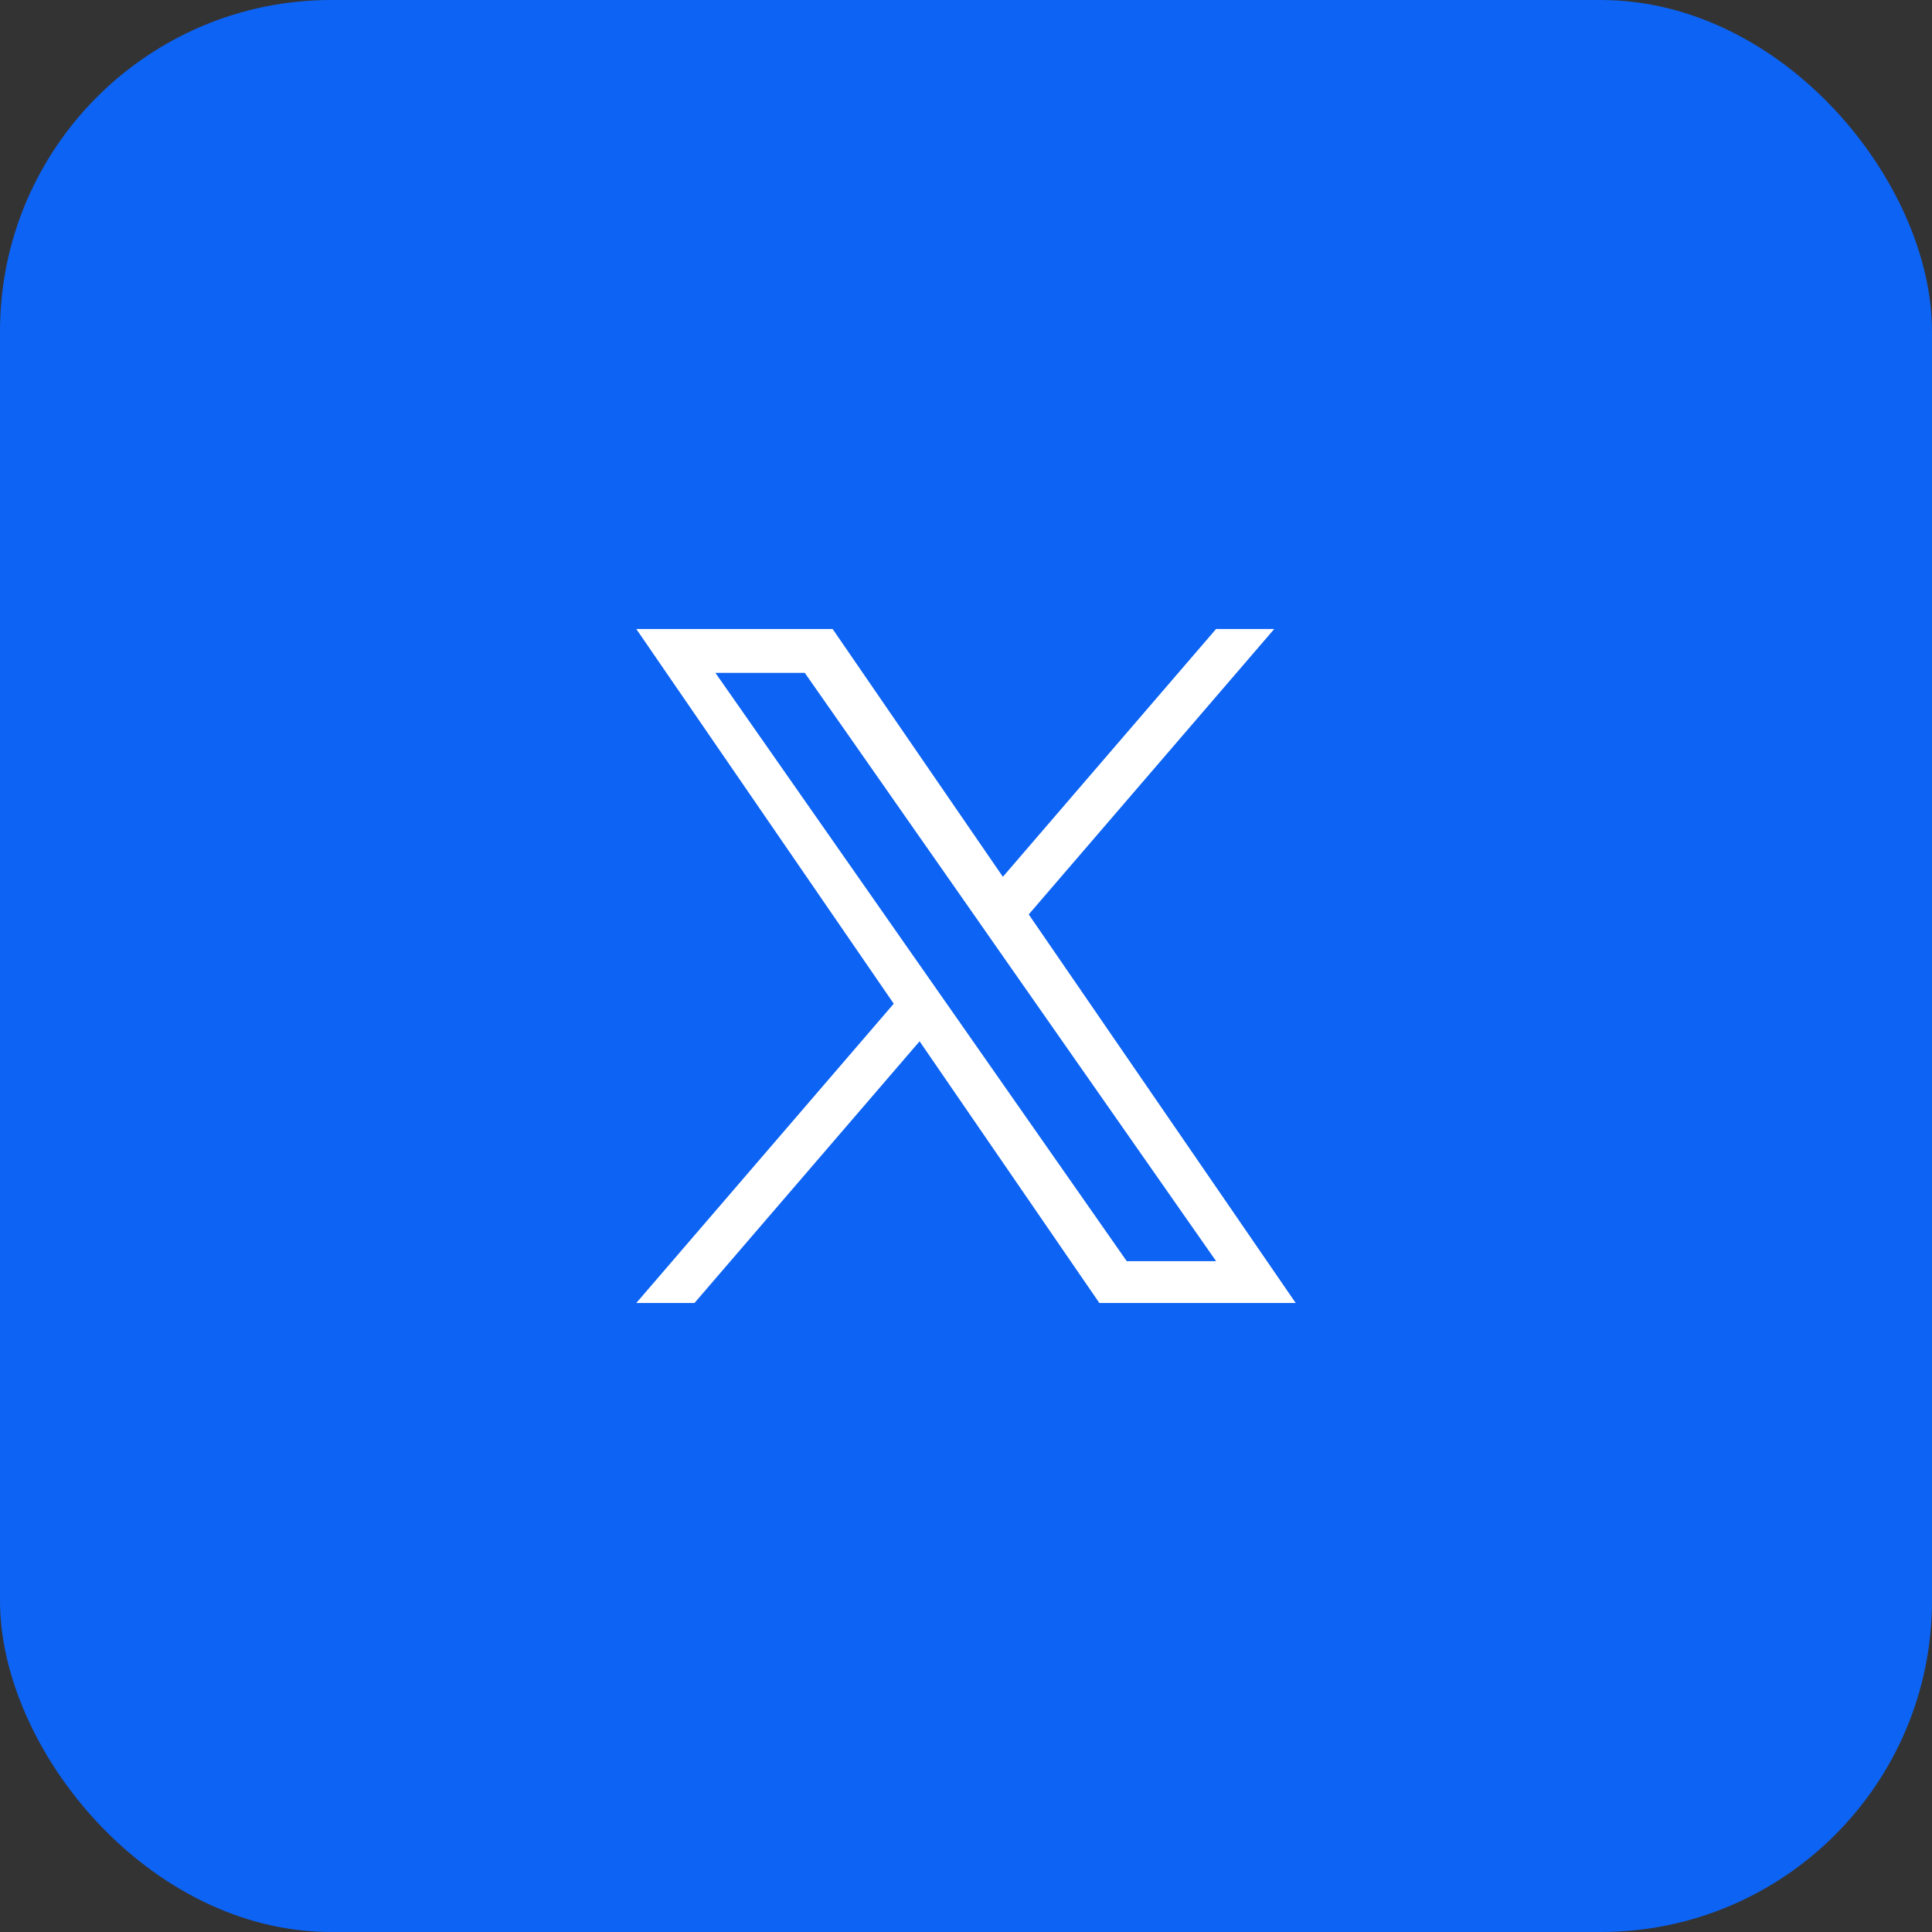
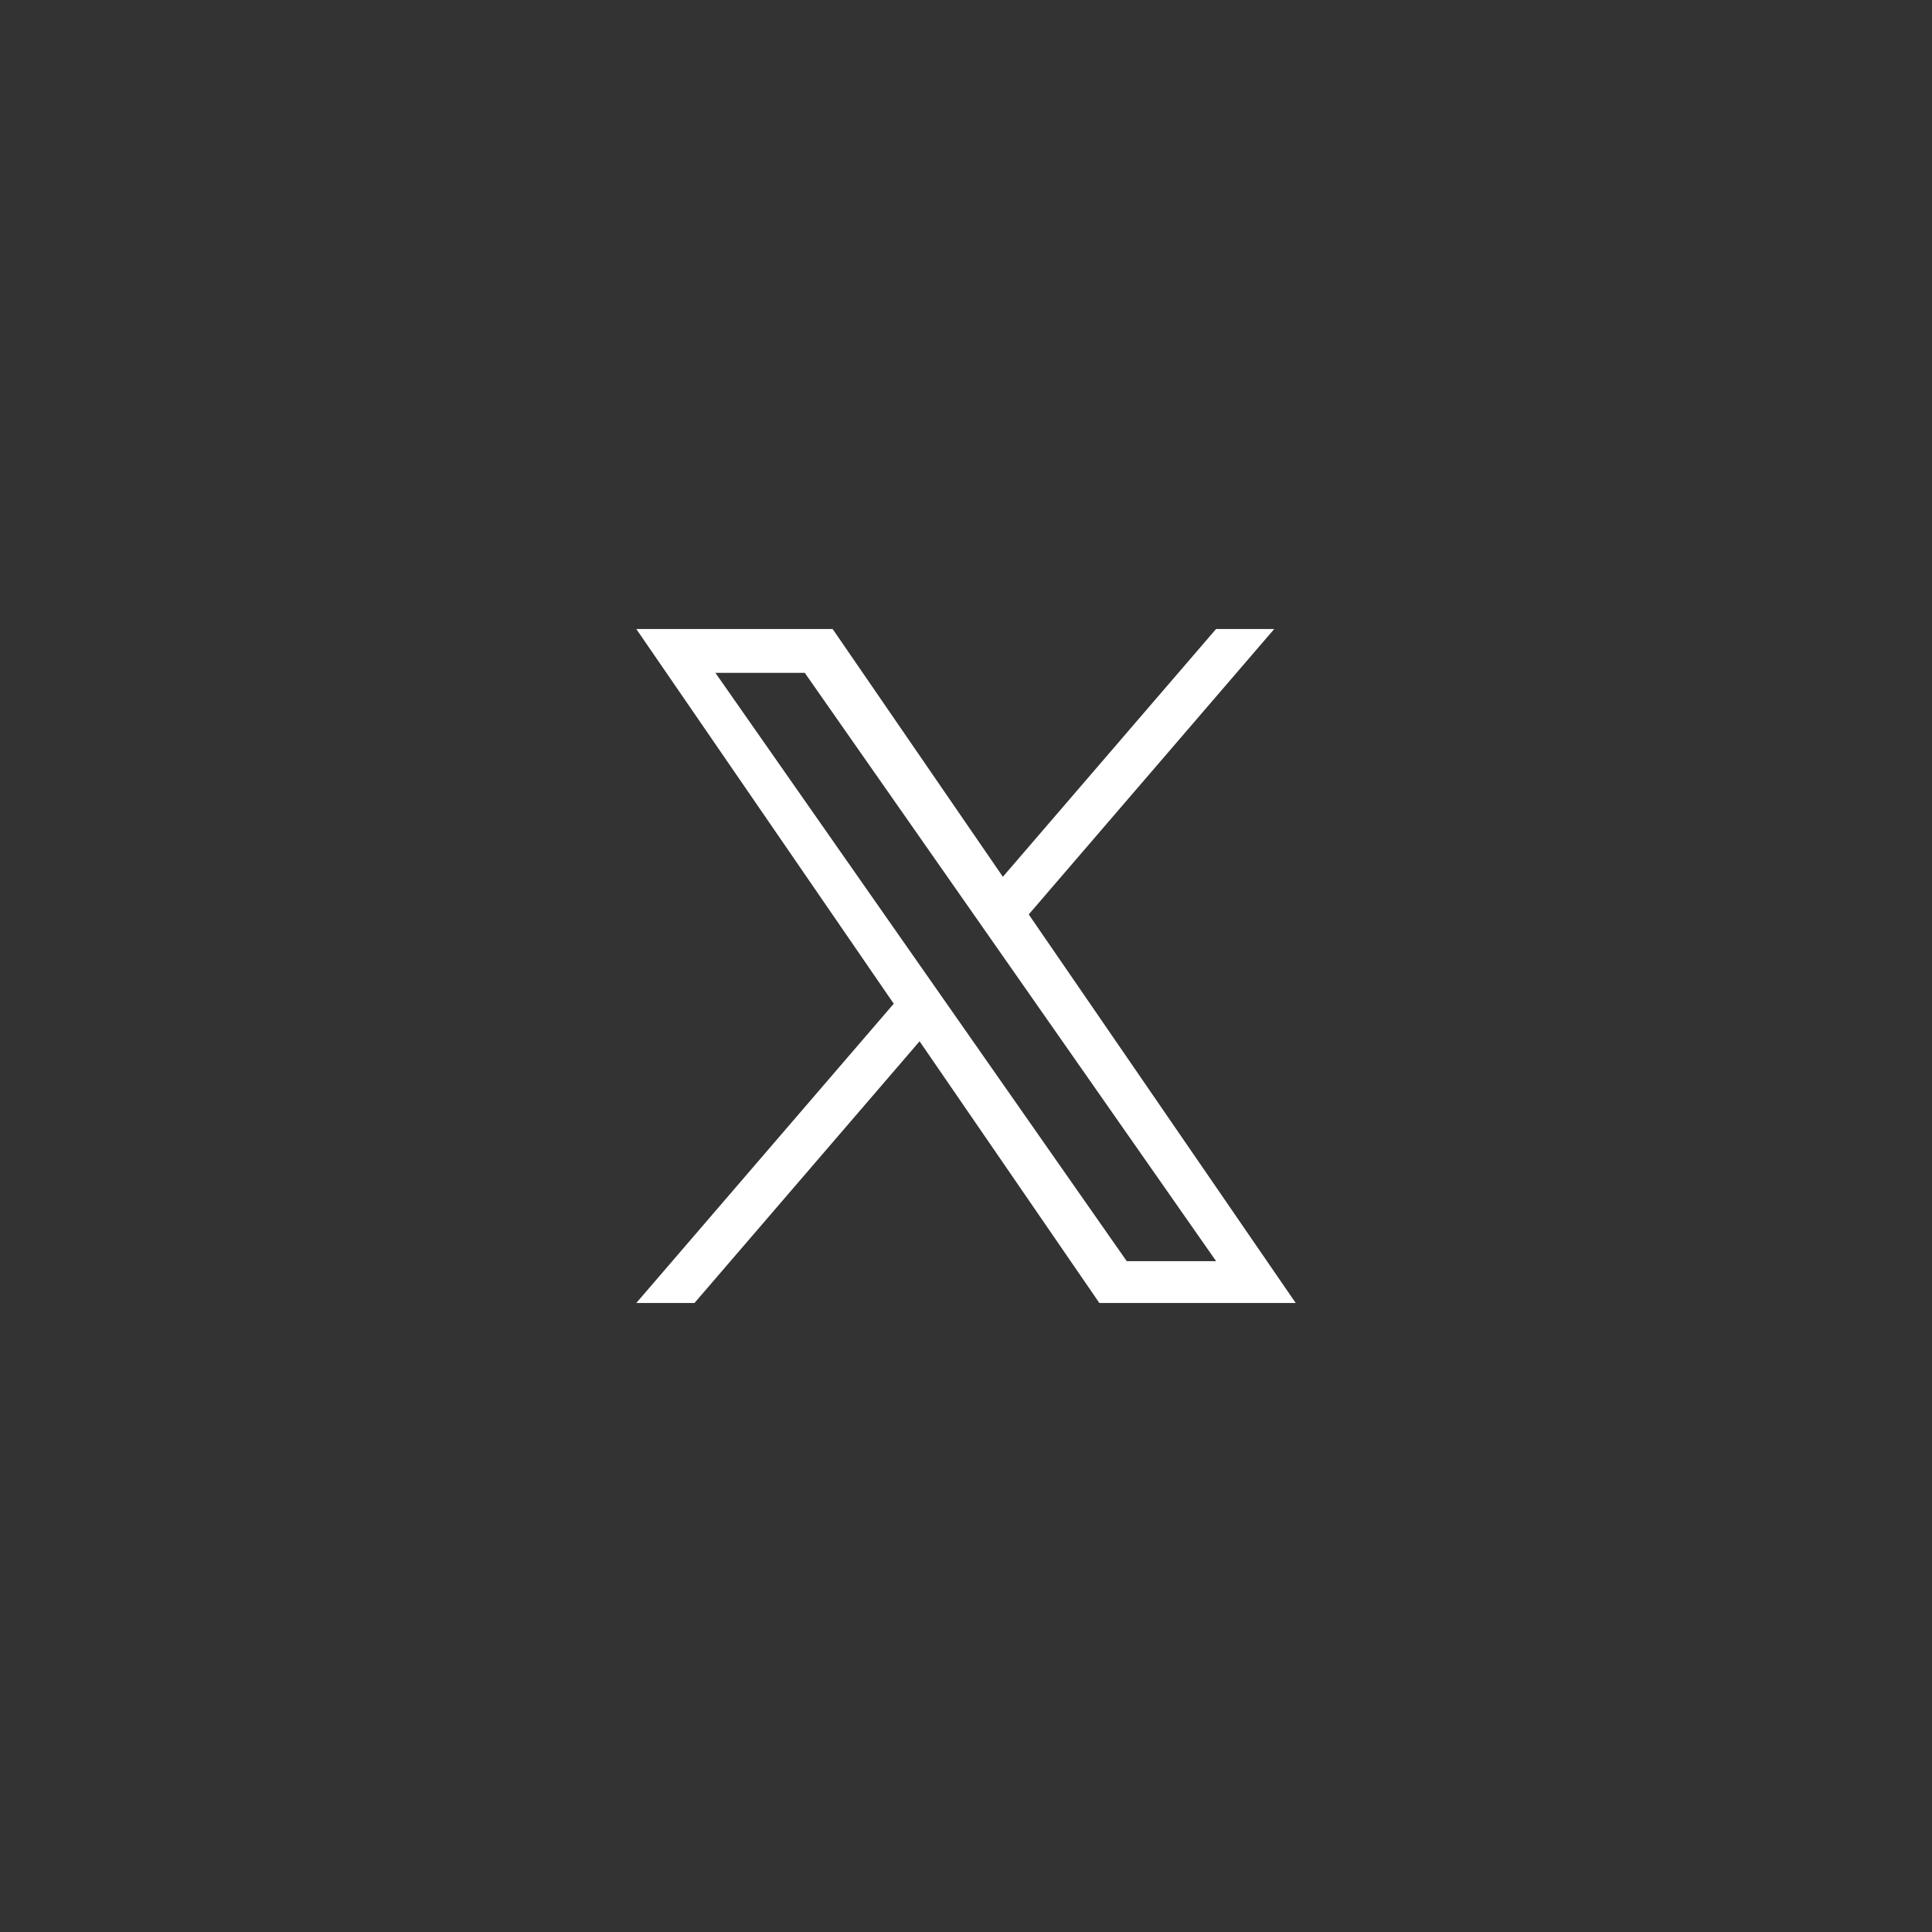
<svg xmlns="http://www.w3.org/2000/svg" width="35" height="35" viewBox="0 0 35 35" fill="none">
  <rect x="0" y="0" width="35" height="35" fill="#333333" stroke="none" />
-   <rect width="35" height="35" rx="6" fill="#0D63F3" />
-   <path d="M18.637 16.565L23.084 11.395H22.03L18.168 15.884L15.084 11.395H11.527L16.191 18.183L11.527 23.605H12.581L16.659 18.864L19.916 23.605H23.473L18.636 16.565H18.637ZM17.193 18.243L16.72 17.567L12.96 12.189H14.579L17.614 16.529L18.086 17.205L22.031 22.847H20.412L17.193 18.243V18.243Z" fill="white" />
+   <path d="M18.637 16.565L23.084 11.395H22.03L18.168 15.884L15.084 11.395H11.527L16.191 18.183L11.527 23.605H12.581L16.659 18.864L19.916 23.605H23.473L18.636 16.565H18.637ZM17.193 18.243L16.72 17.567L12.96 12.189H14.579L17.614 16.529L22.031 22.847H20.412L17.193 18.243V18.243Z" fill="white" />
</svg>